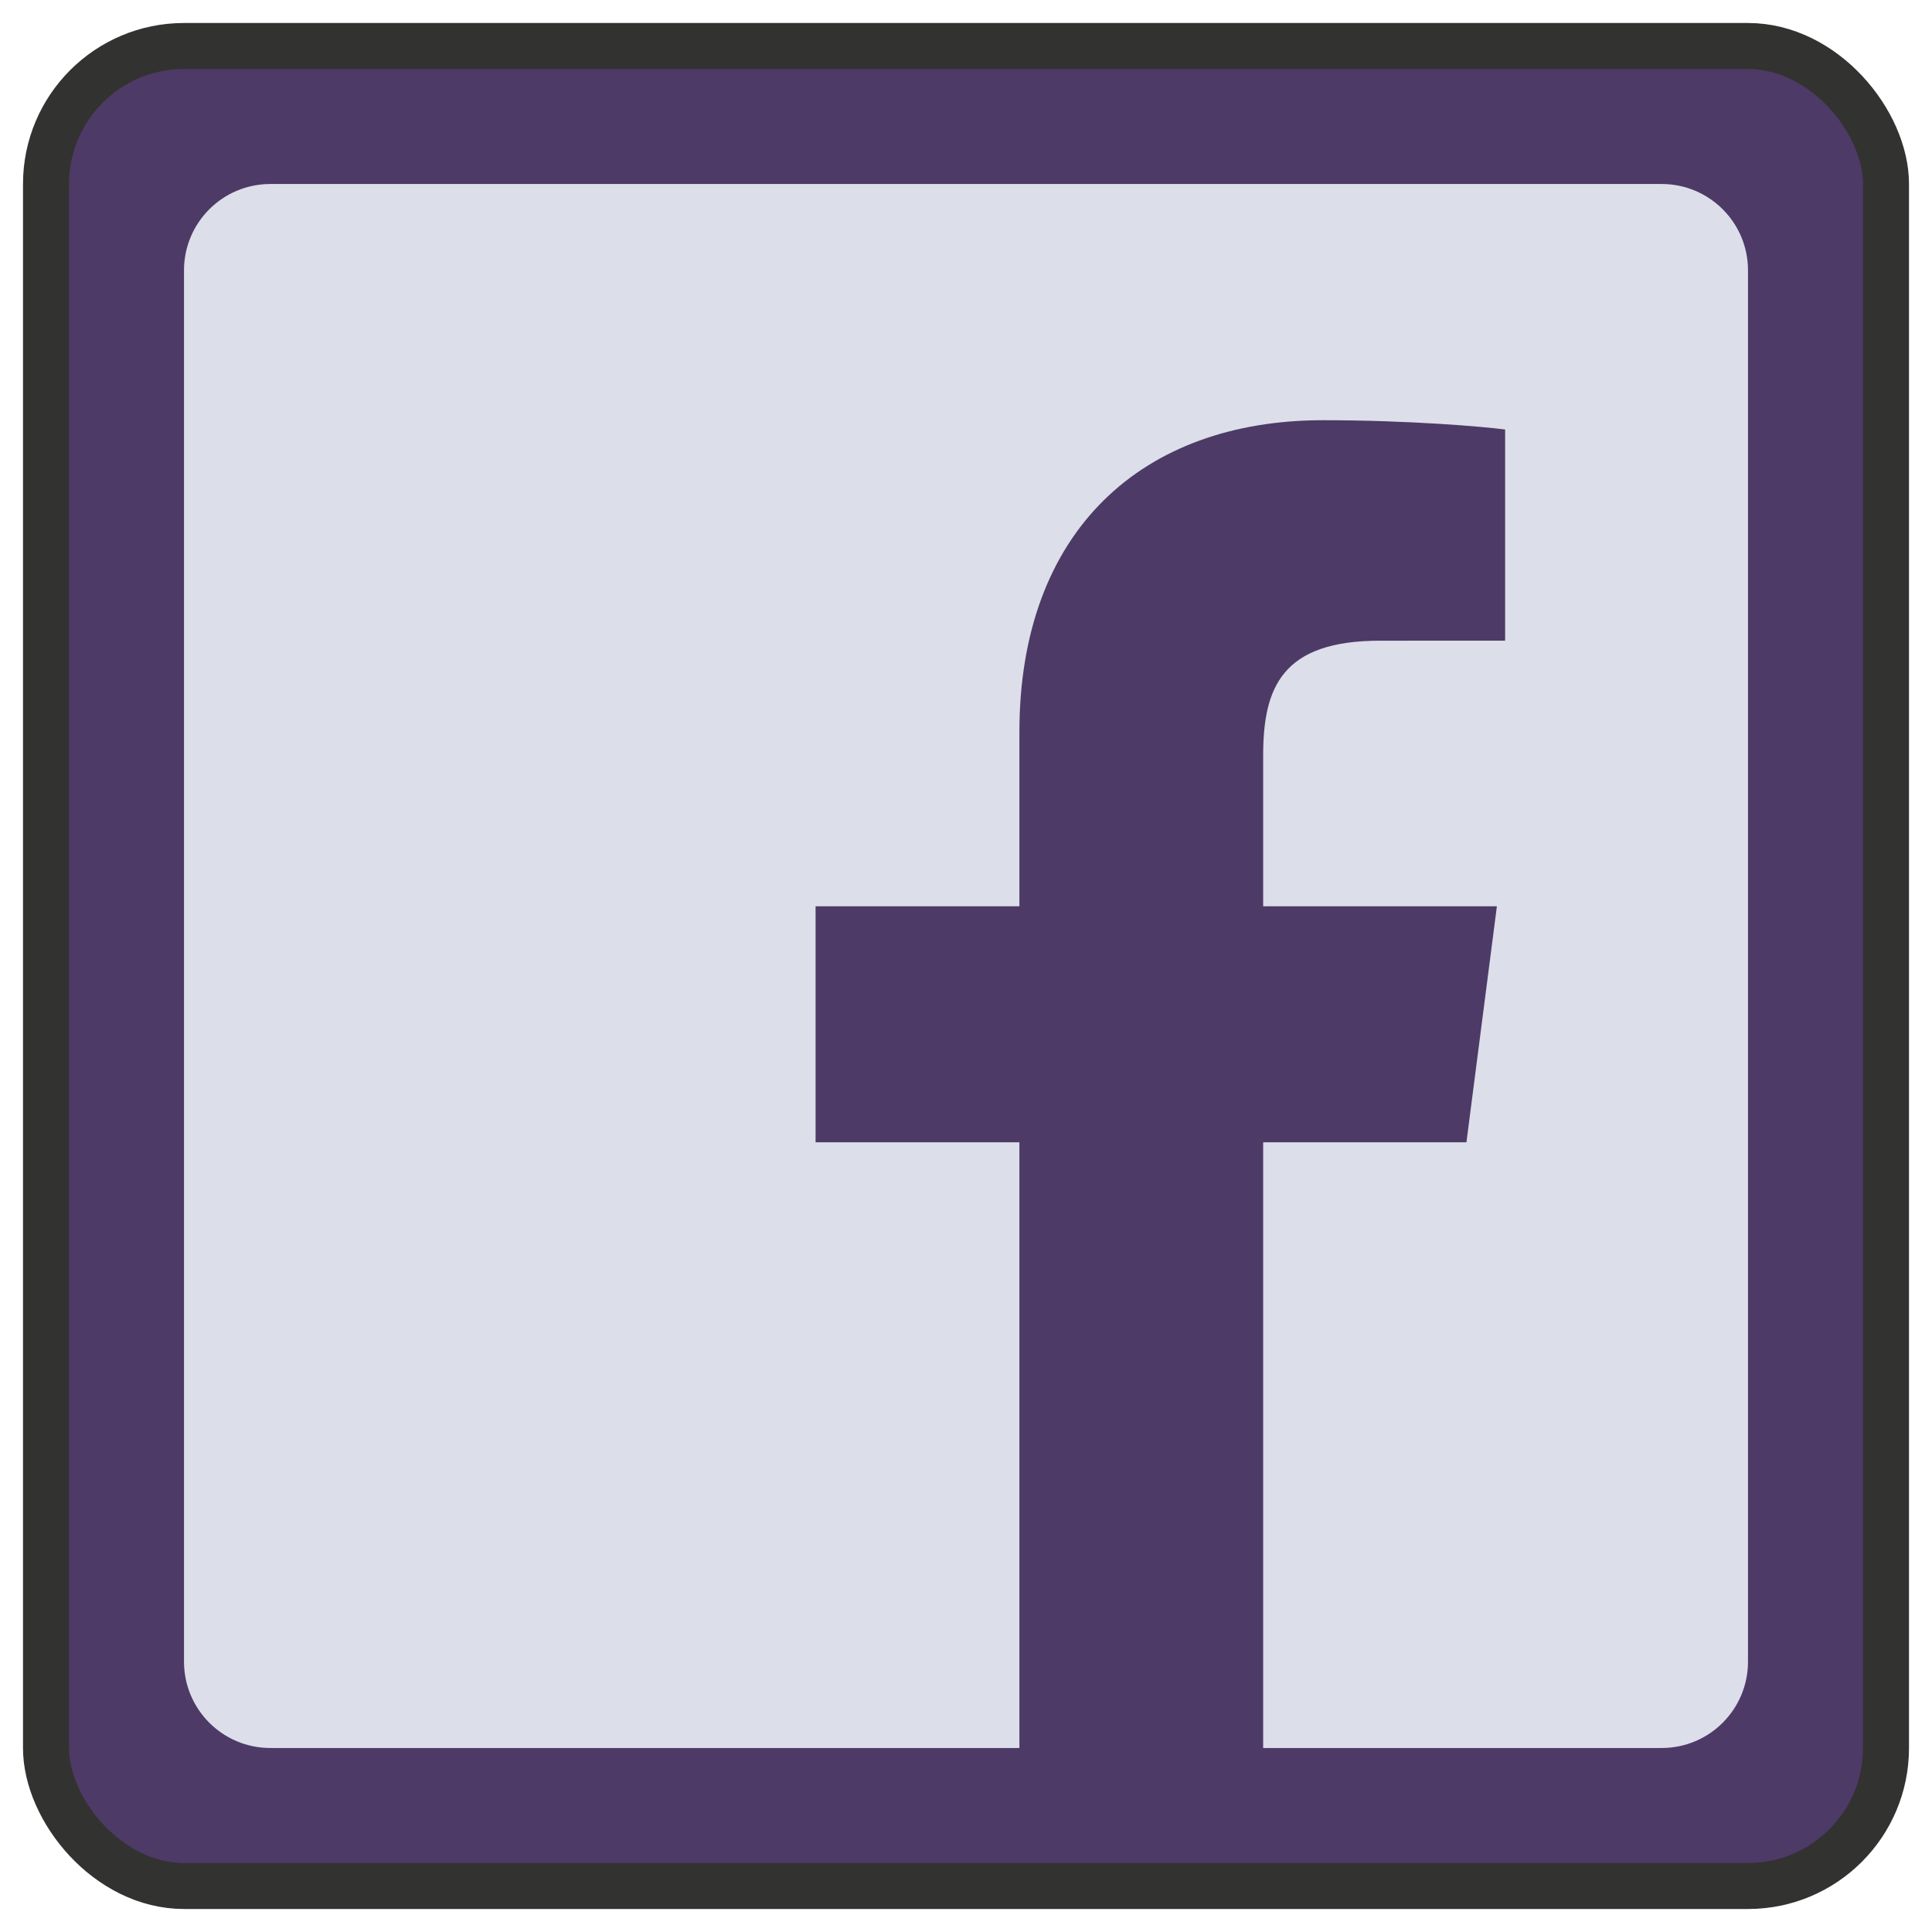
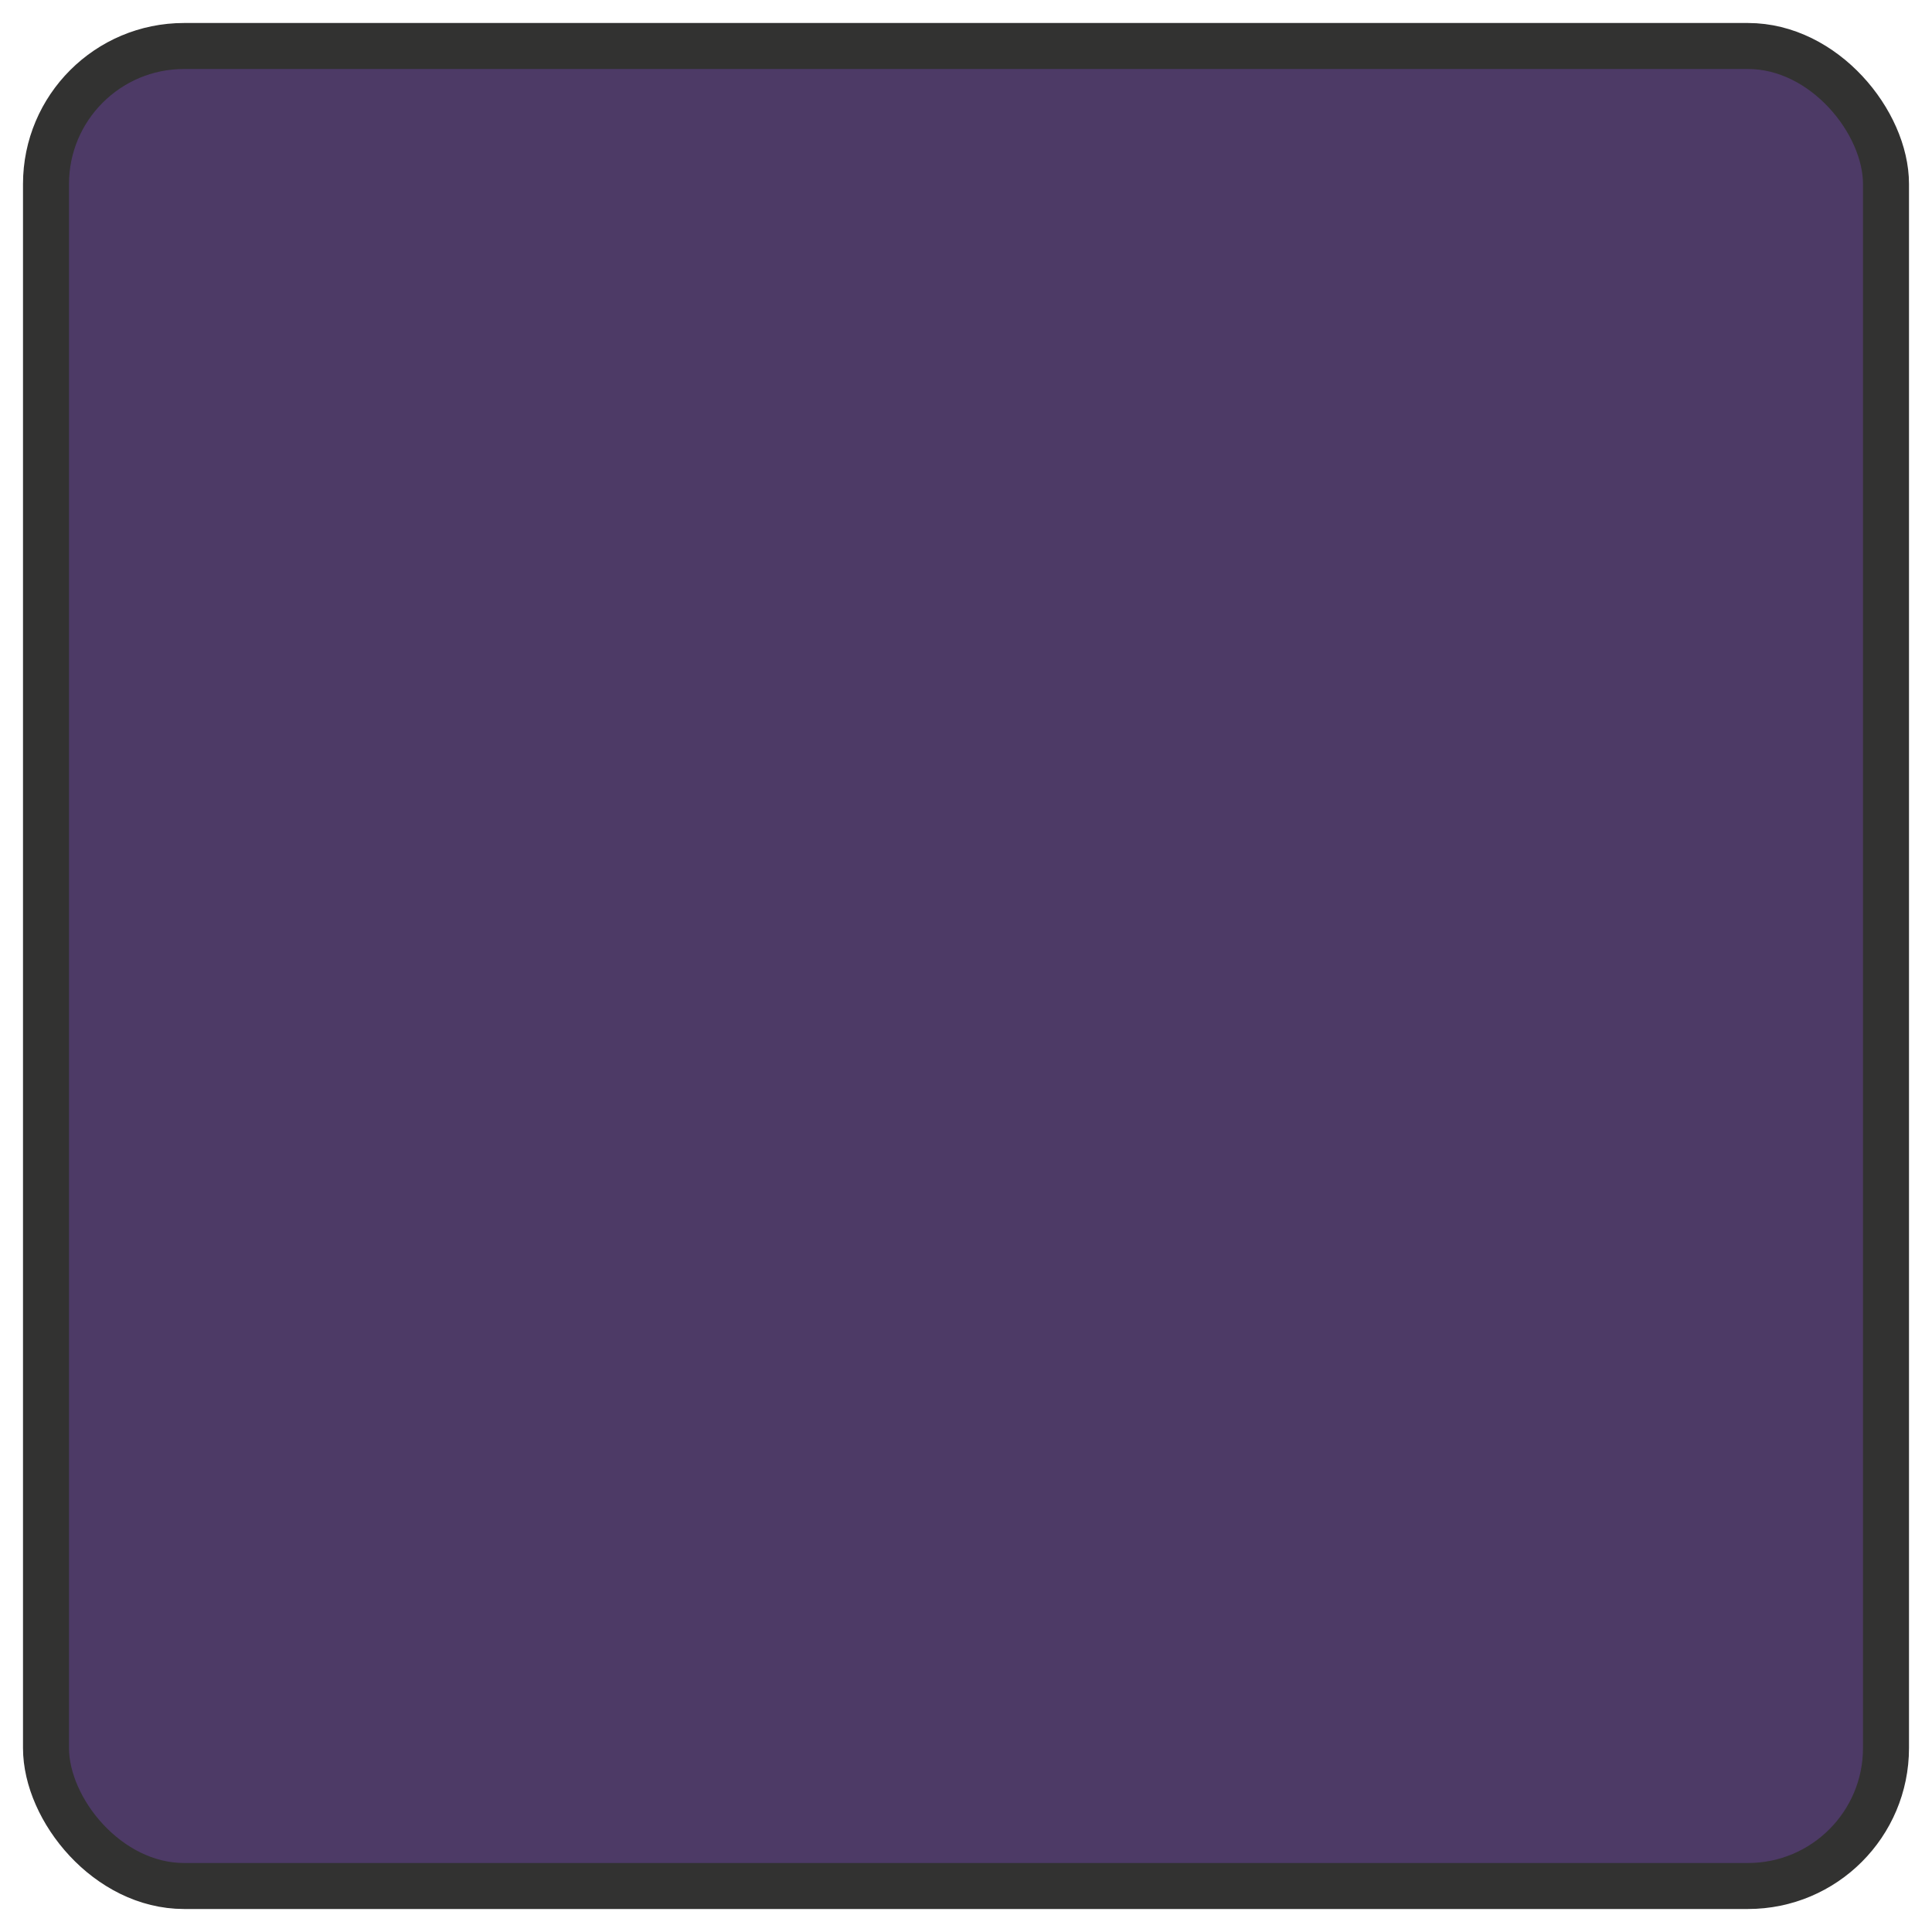
<svg xmlns="http://www.w3.org/2000/svg" width="42px" height="42px" viewBox="0 0 42 42" version="1.1">
  <title>icon-facebook-purple-on-light</title>
  <g id="Page-1" stroke="none" stroke-width="1" fill="none" fill-rule="evenodd">
    <g id="icon-facebook-purple-on-light" transform="translate(1, 1)">
      <rect id="Rectangle" stroke="#323231" fill="#4D3A66" x="0" y="0" width="40" height="40" rx="3" />
-       <path d="M21.161,37 L4.877,37 C3.84,37 3,36.16 3,35.123 L3,4.877 C3,3.84 3.84,3 4.877,3 L35.124,3 C36.16,3 37,3.84 37,4.877 L37,35.123 C37,36.16 36.16,37 35.124,37 L26.46,37 L26.46,23.833 L30.879,23.833 L31.541,18.702 L26.46,18.702 L26.46,15.426 C26.46,13.94 26.872,12.928 29.002,12.928 L31.72,12.927 L31.72,8.337 C31.25,8.275 29.637,8.135 27.76,8.135 C23.843,8.135 21.161,10.526 21.161,14.918 L21.161,18.702 L16.73,18.702 L16.73,23.833 L21.161,23.833 L21.161,37 L21.161,37 Z" id="Facebook" fill="#DCDEE9" />
    </g>
  </g>
</svg>